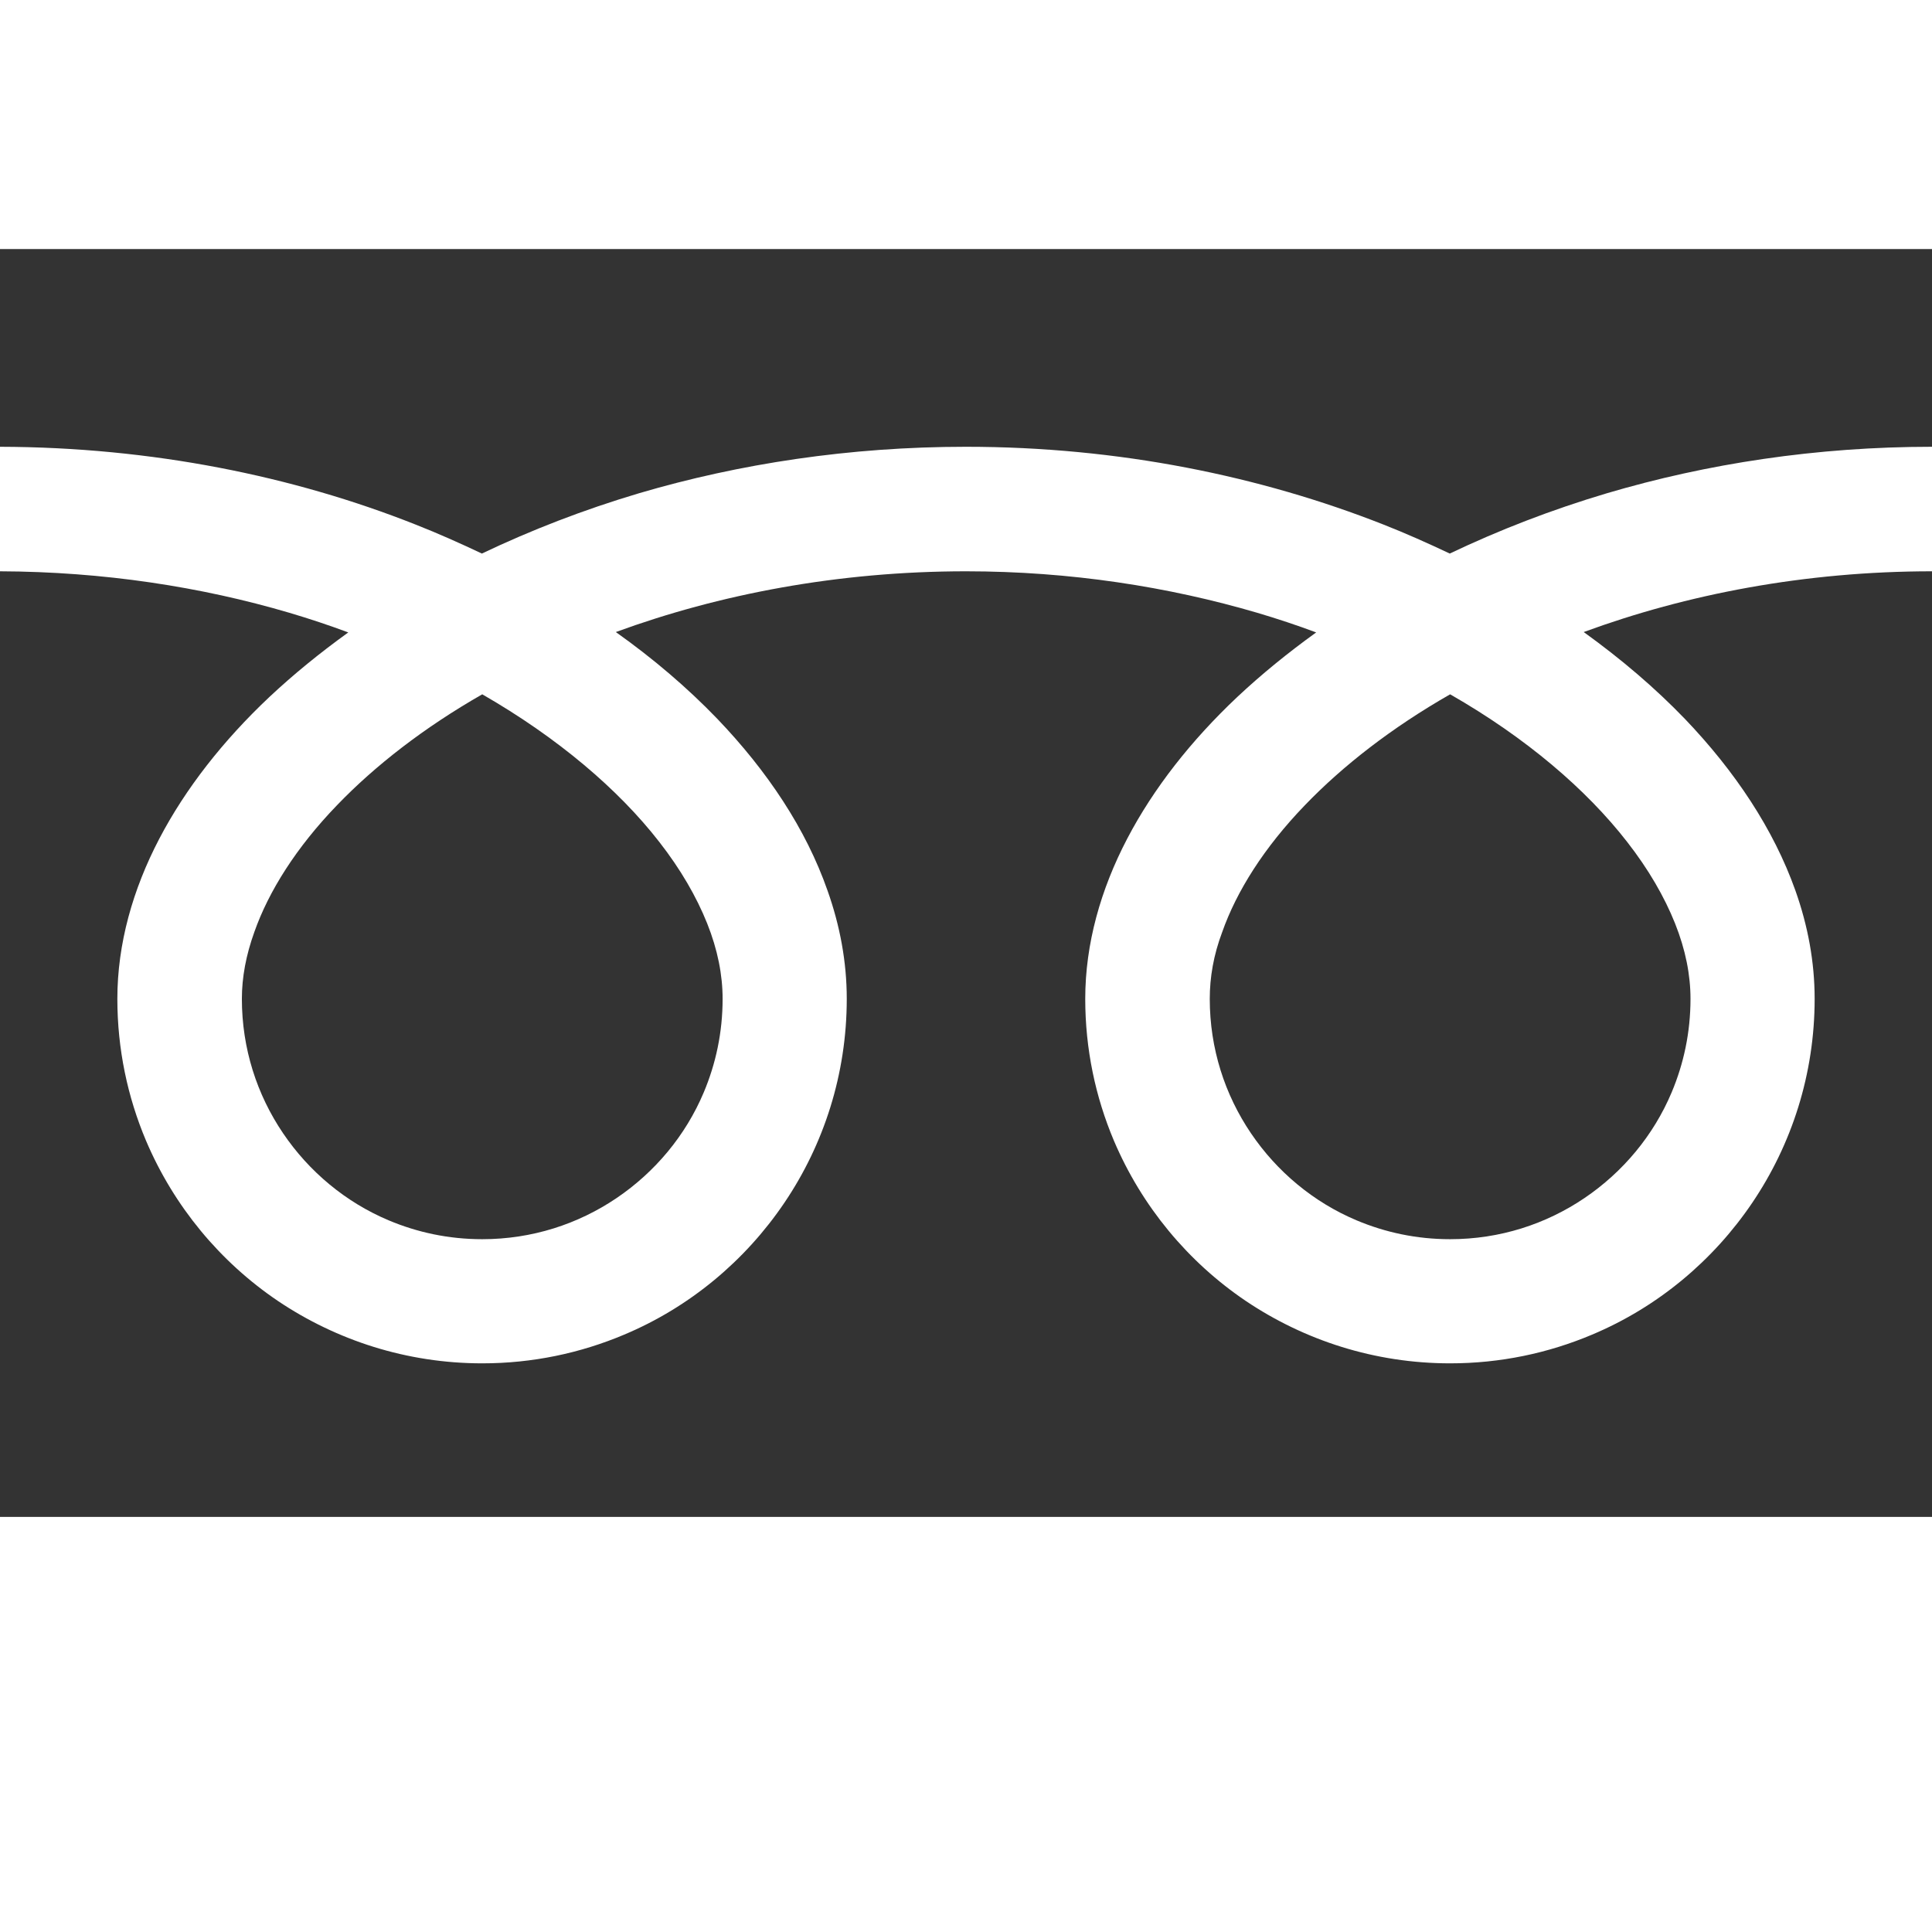
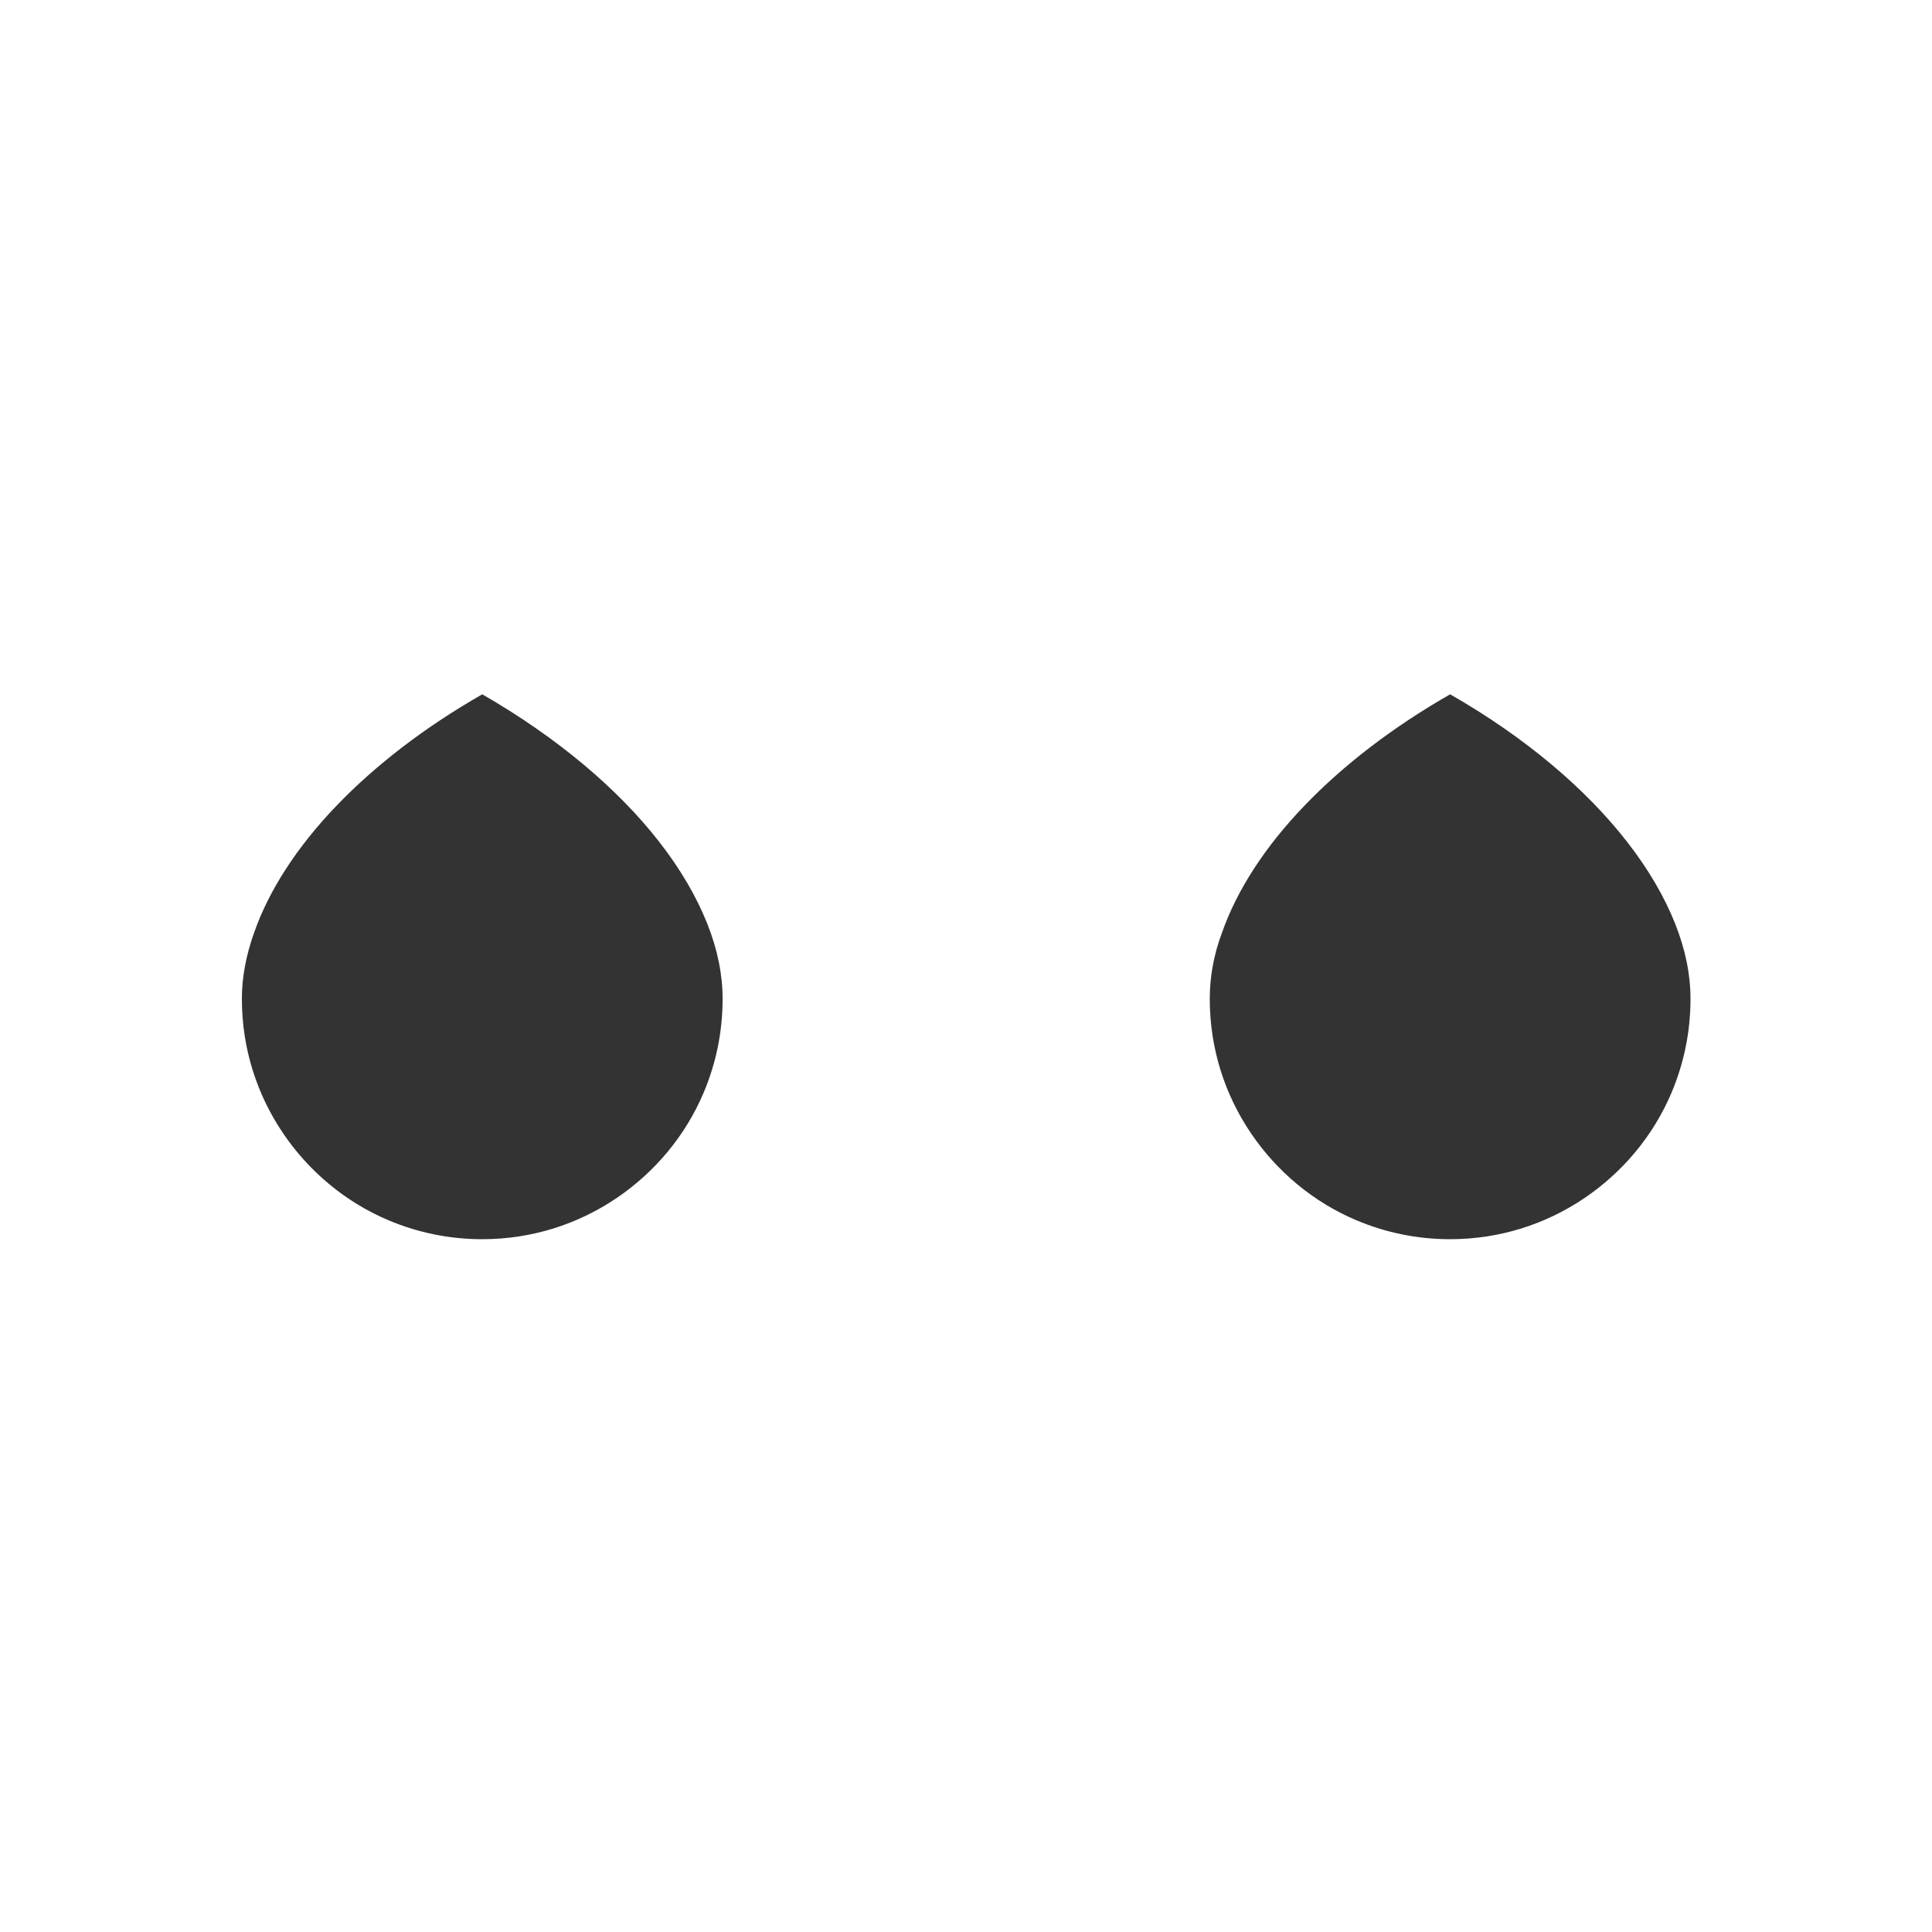
<svg xmlns="http://www.w3.org/2000/svg" version="1.1" id="_x32_" x="0px" y="0px" viewBox="0 0 512 512" style="enable-background:new 0 0 512 512;" xml:space="preserve">
  <style type="text/css">
	.st0{fill:#333333;}
</style>
  <g>
-     <path class="st0" d="M0,66v52.4c40.3,0.1,77.8,7.8,110.1,20.6c6.1,2.4,11.9,5,17.6,7.7c13-6.2,26.9-11.6,41.7-16   c26.5-7.8,55.7-12.3,86.6-12.3c40.5,0,78.1,7.8,110.6,20.6c6.1,2.4,11.9,5,17.6,7.7c13-6.2,26.9-11.6,41.7-16   c26.4-7.8,55.4-12.3,86.1-12.3V66H0z" />
    <path class="st0" d="M320.6,264.7c0,13.2,4,25.4,10.9,35.6s16.6,18.3,28,23.1c7.6,3.2,15.9,5,24.8,5c13.2,0,25.4-4,35.6-10.9   s18.3-16.6,23.1-28c3.2-7.6,5-15.9,5-24.8c0-6.3-1.3-13-4.1-20c-2.8-7-7-14.3-12.7-21.6c-10.8-13.9-26.8-27.6-46.9-39.1   c-15.4,8.8-28.4,18.9-38.5,29.4c-10.8,11.2-18.1,22.8-21.9,33.6C321.6,253.1,320.6,259,320.6,264.7z" />
-     <path class="st0" d="M446.5,190.5c13.3,13.9,23.5,29.2,29.3,45.5c3.3,9.3,5.1,18.9,5.1,28.7c0,20-6.1,38.6-16.5,54   s-25.1,27.7-42.5,35c-11.6,4.9-24.3,7.6-37.6,7.6c-20,0-38.6-6.1-54.1-16.5c-15.4-10.4-27.6-25.1-35-42.5   c-4.9-11.6-7.6-24.3-7.6-37.6c0-14.6,4.1-29,11.1-42.4s17-26.1,29.2-37.6c6.4-6,13.4-11.7,20.9-17.1c-5.1-1.9-10.2-3.6-15.6-5.2   c-23.5-6.9-49.6-11-77.2-11c-33.9,0-65.5,6.1-92.8,16.1c10,7.1,19,14.8,26.9,23c13.3,13.9,23.5,29.2,29.2,45.5   c3.3,9.3,5.1,18.9,5.1,28.7c0,20-6.1,38.6-16.5,54s-25.1,27.7-42.5,35c-11.6,4.9-24.3,7.6-37.6,7.6c-20,0-38.6-6.1-54.1-16.5   c-15.4-10.4-27.6-25.1-35-42.5c-4.9-11.6-7.6-24.3-7.6-37.6c0-14.6,4.1-29,11.1-42.4s17-26.1,29.2-37.6c6.4-6,13.4-11.7,20.9-17.1   c-5.1-1.9-10.2-3.6-15.6-5.2c-23.4-6.9-49.3-10.9-76.7-11V402h512V151.4c-33.7,0-65.1,6.1-92.3,16.1   C429.7,174.7,438.7,182.4,446.5,190.5z" />
    <path class="st0" d="M64.1,264.7c0,13.2,4,25.4,10.9,35.6s16.6,18.3,28,23.1c7.6,3.2,15.9,5,24.8,5c13.2,0,25.4-4,35.6-10.9   s18.3-16.6,23.1-28c3.2-7.6,5-15.9,5-24.8c0-6.3-1.3-13-4.1-20s-7-14.3-12.7-21.6c-10.8-13.9-26.9-27.6-46.9-39.1   c-15.4,8.8-28.4,18.9-38.5,29.4c-10.8,11.2-18.1,22.8-21.9,33.6C65.2,253.1,64.1,259,64.1,264.7z" />
  </g>
</svg>